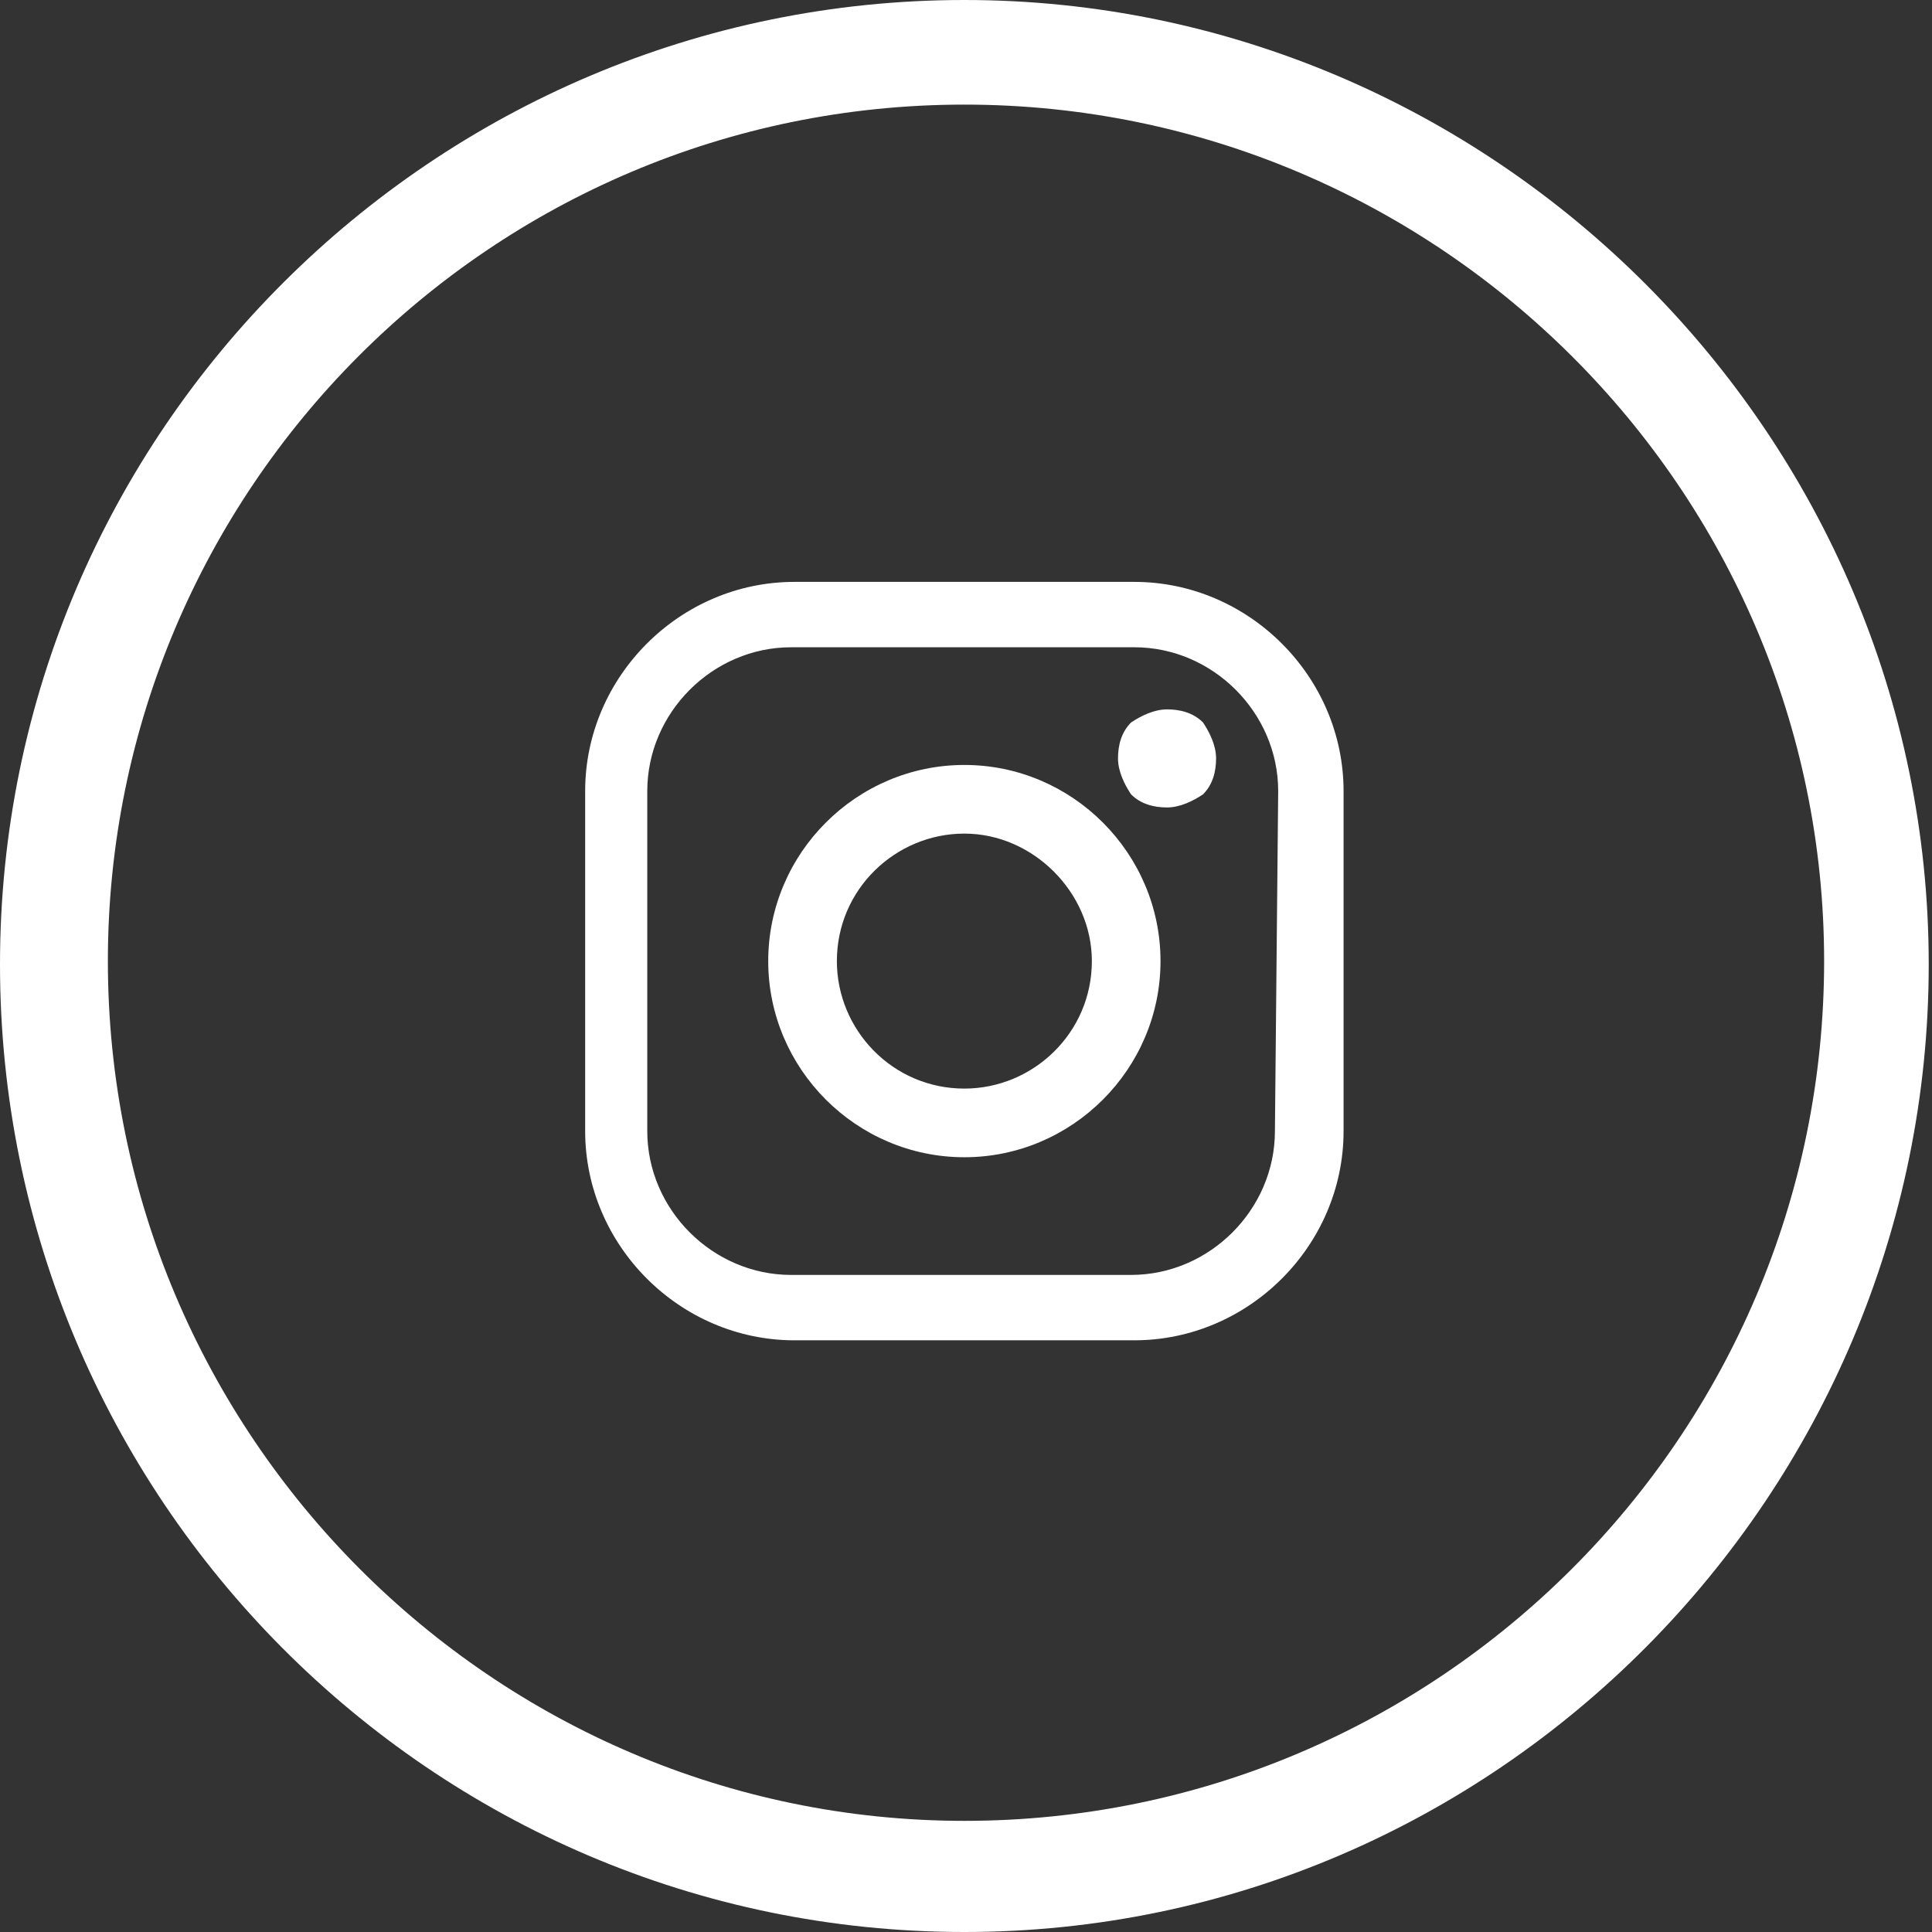
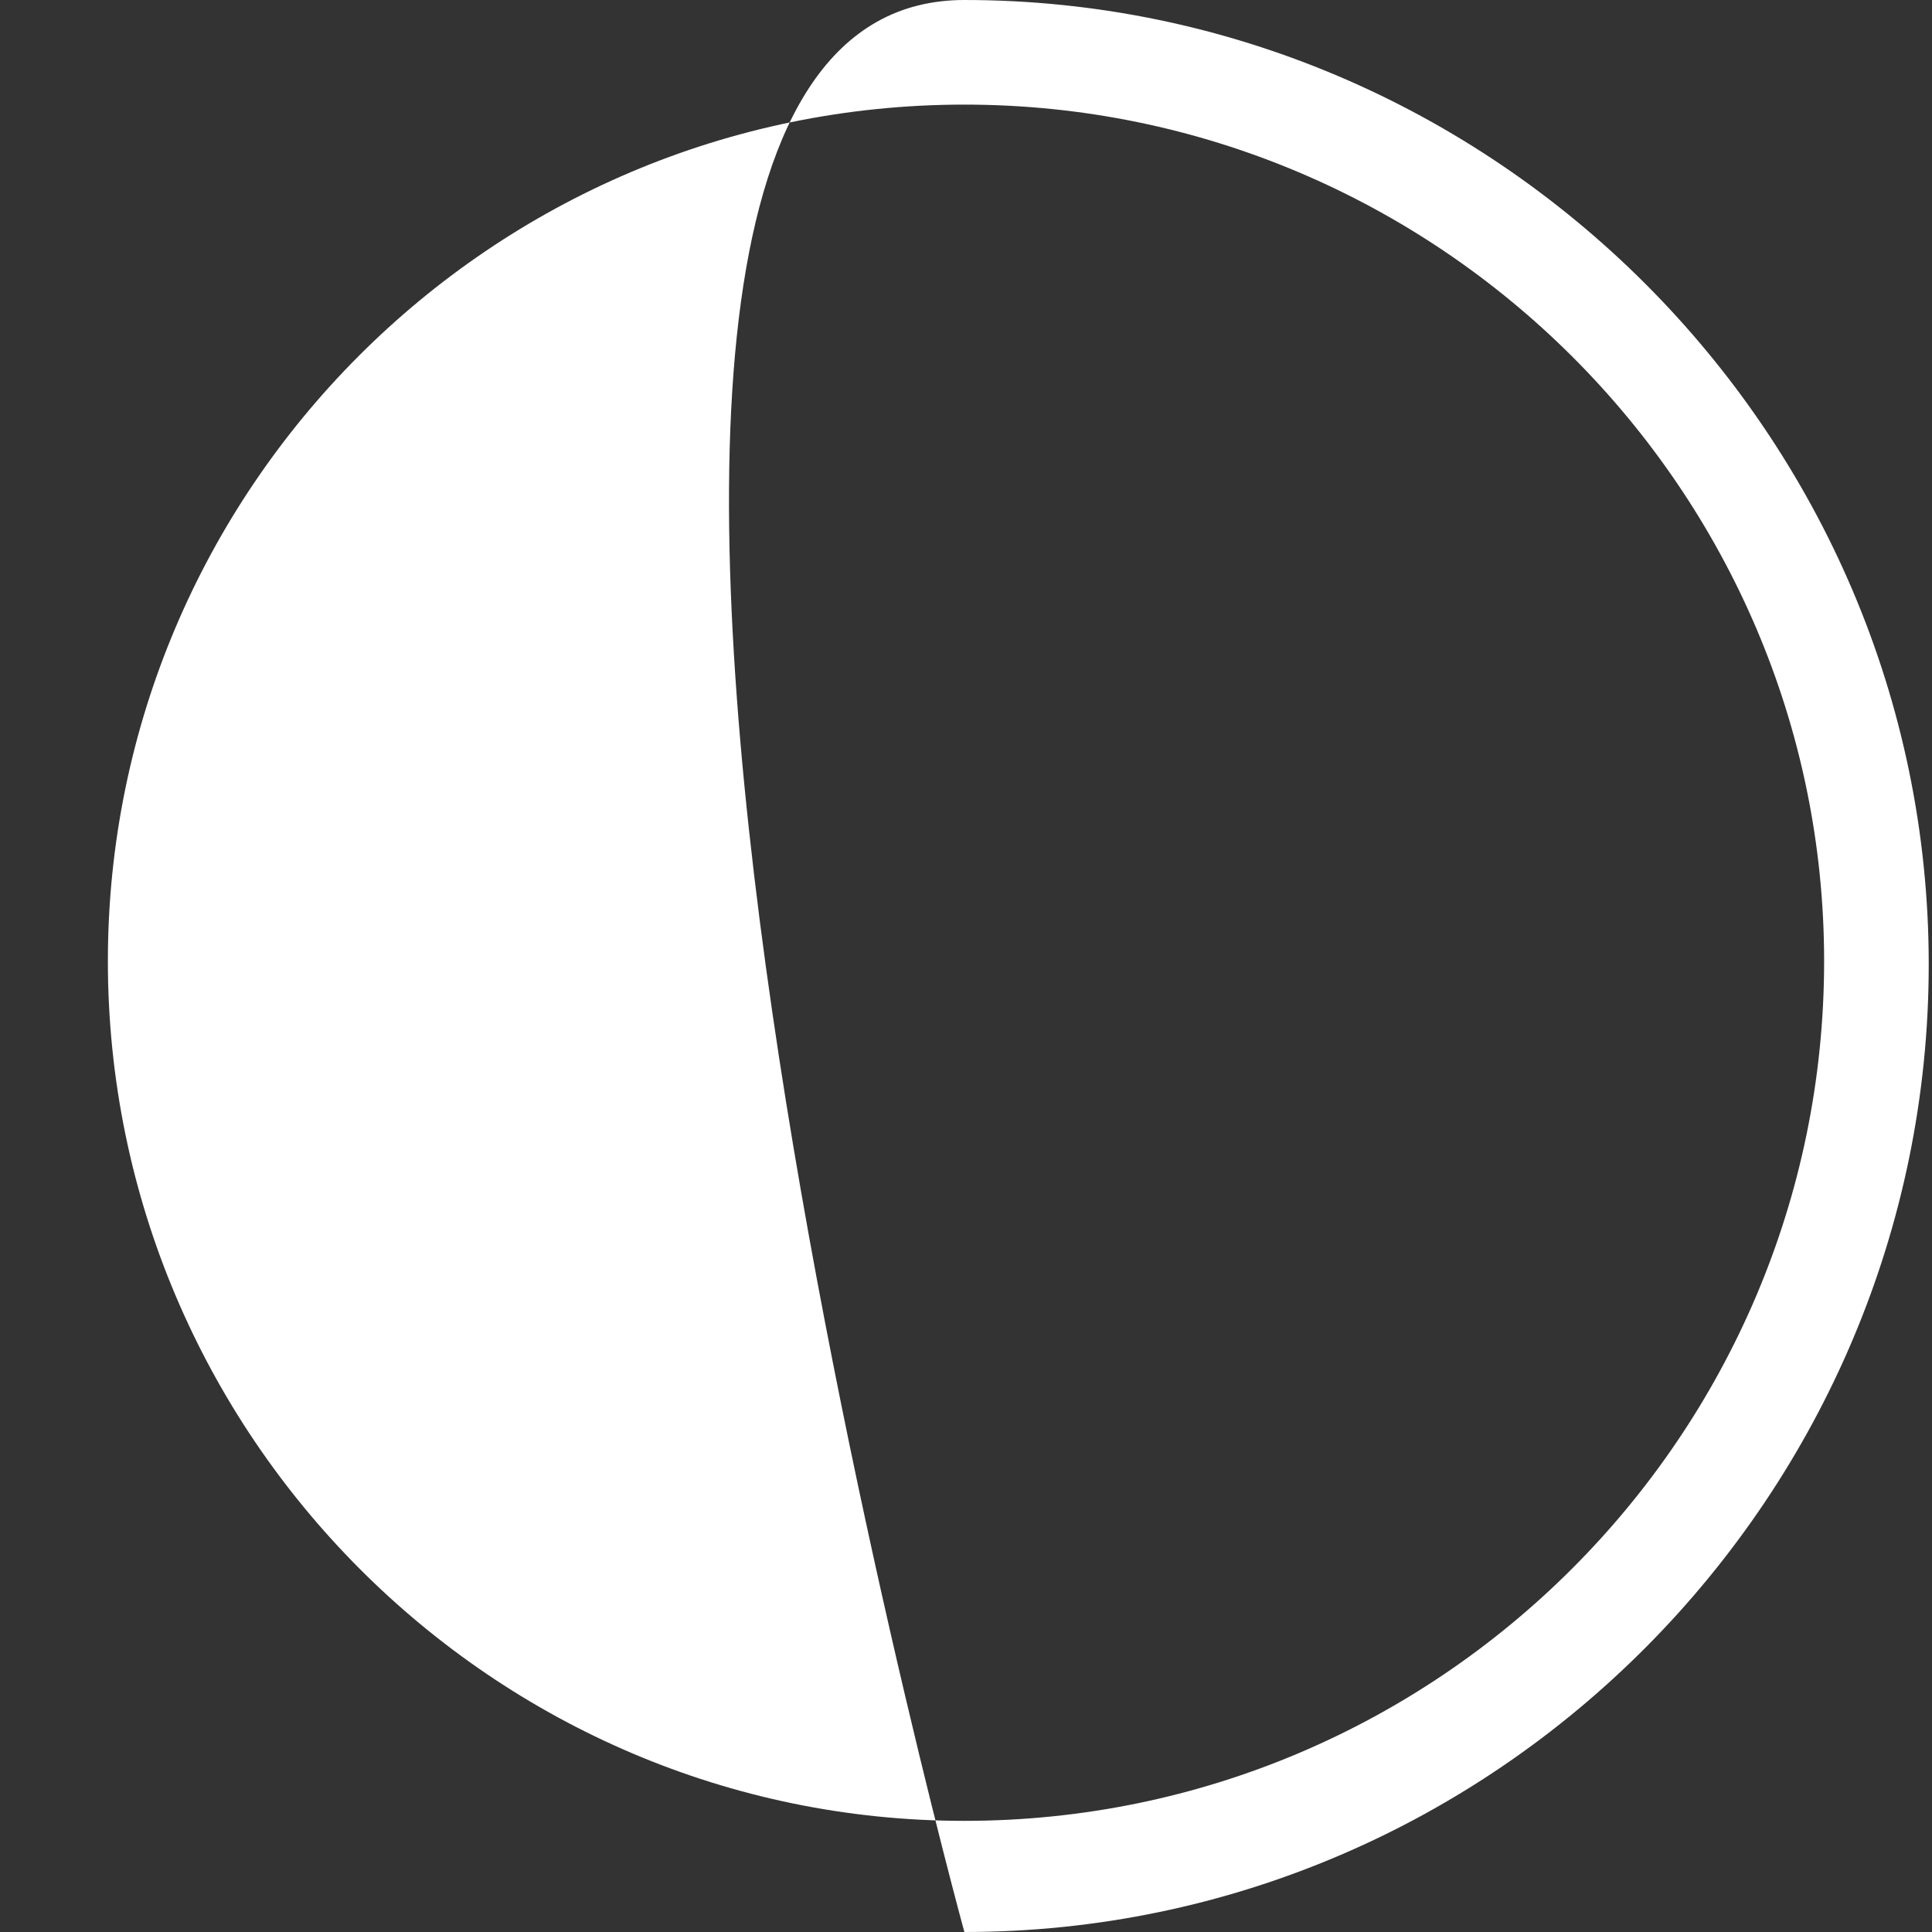
<svg xmlns="http://www.w3.org/2000/svg" version="1.1" id="Capa_1" x="0px" y="0px" viewBox="0 0 59.1 59.1" style="enable-background:new 0 0 59.1 59.1;" xml:space="preserve">
  <rect x="0" y="0" width="59.1" height="59.1" fill="#333333" stroke="none" />
  <style type="text/css">
	.st0{fill:#FFFFFF;}
</style>
  <g>
-     <path class="st0" d="M29.5,59.1C13.2,59.1,0,45.8,0,29.5S13.3,0,29.5,0S59,13.3,59,29.5S45.8,59.1,29.5,59.1z M29.5,3.2   C15,3.2,3.3,15,3.3,29.4c0,14.5,11.8,26.3,26.2,26.3c14.5,0,26.3-11.8,26.3-26.3C55.8,15,44,3.2,29.5,3.2z" />
+     <path class="st0" d="M29.5,59.1S13.3,0,29.5,0S59,13.3,59,29.5S45.8,59.1,29.5,59.1z M29.5,3.2   C15,3.2,3.3,15,3.3,29.4c0,14.5,11.8,26.3,26.2,26.3c14.5,0,26.3-11.8,26.3-26.3C55.8,15,44,3.2,29.5,3.2z" />
    <g>
-       <path class="st0" d="M34.7,17.8H24.3c-3.5,0-6.4,2.9-6.4,6.4v10.4c0,3.5,2.9,6.4,6.4,6.4h10.4c3.5,0,6.4-2.9,6.4-6.4V24.2    C41.1,20.7,38.2,17.8,34.7,17.8z M39,34.6c0,2.4-2,4.4-4.4,4.4H24.2c-2.4,0-4.4-2-4.4-4.4V24.2c0-2.4,2-4.4,4.4-4.4h10.5    c2.4,0,4.4,2,4.4,4.4L39,34.6L39,34.6z" />
-       <path class="st0" d="M29.5,23.4c-3.3,0-6,2.7-6,6s2.7,6,6,6s6-2.7,6-6S32.8,23.4,29.5,23.4z M29.5,33.3c-2.2,0-3.9-1.8-3.9-3.9    c0-2.2,1.8-3.9,3.9-3.9s3.9,1.8,3.9,3.9C33.4,31.6,31.6,33.3,29.5,33.3z" />
-       <path class="st0" d="M35.7,21.7c-0.4,0-0.8,0.2-1.1,0.4c-0.3,0.3-0.4,0.7-0.4,1.1s0.2,0.8,0.4,1.1c0.3,0.3,0.7,0.4,1.1,0.4    c0.4,0,0.8-0.2,1.1-0.4c0.3-0.3,0.4-0.7,0.4-1.1s-0.2-0.8-0.4-1.1C36.5,21.8,36.1,21.7,35.7,21.7z" />
-     </g>
+       </g>
  </g>
</svg>